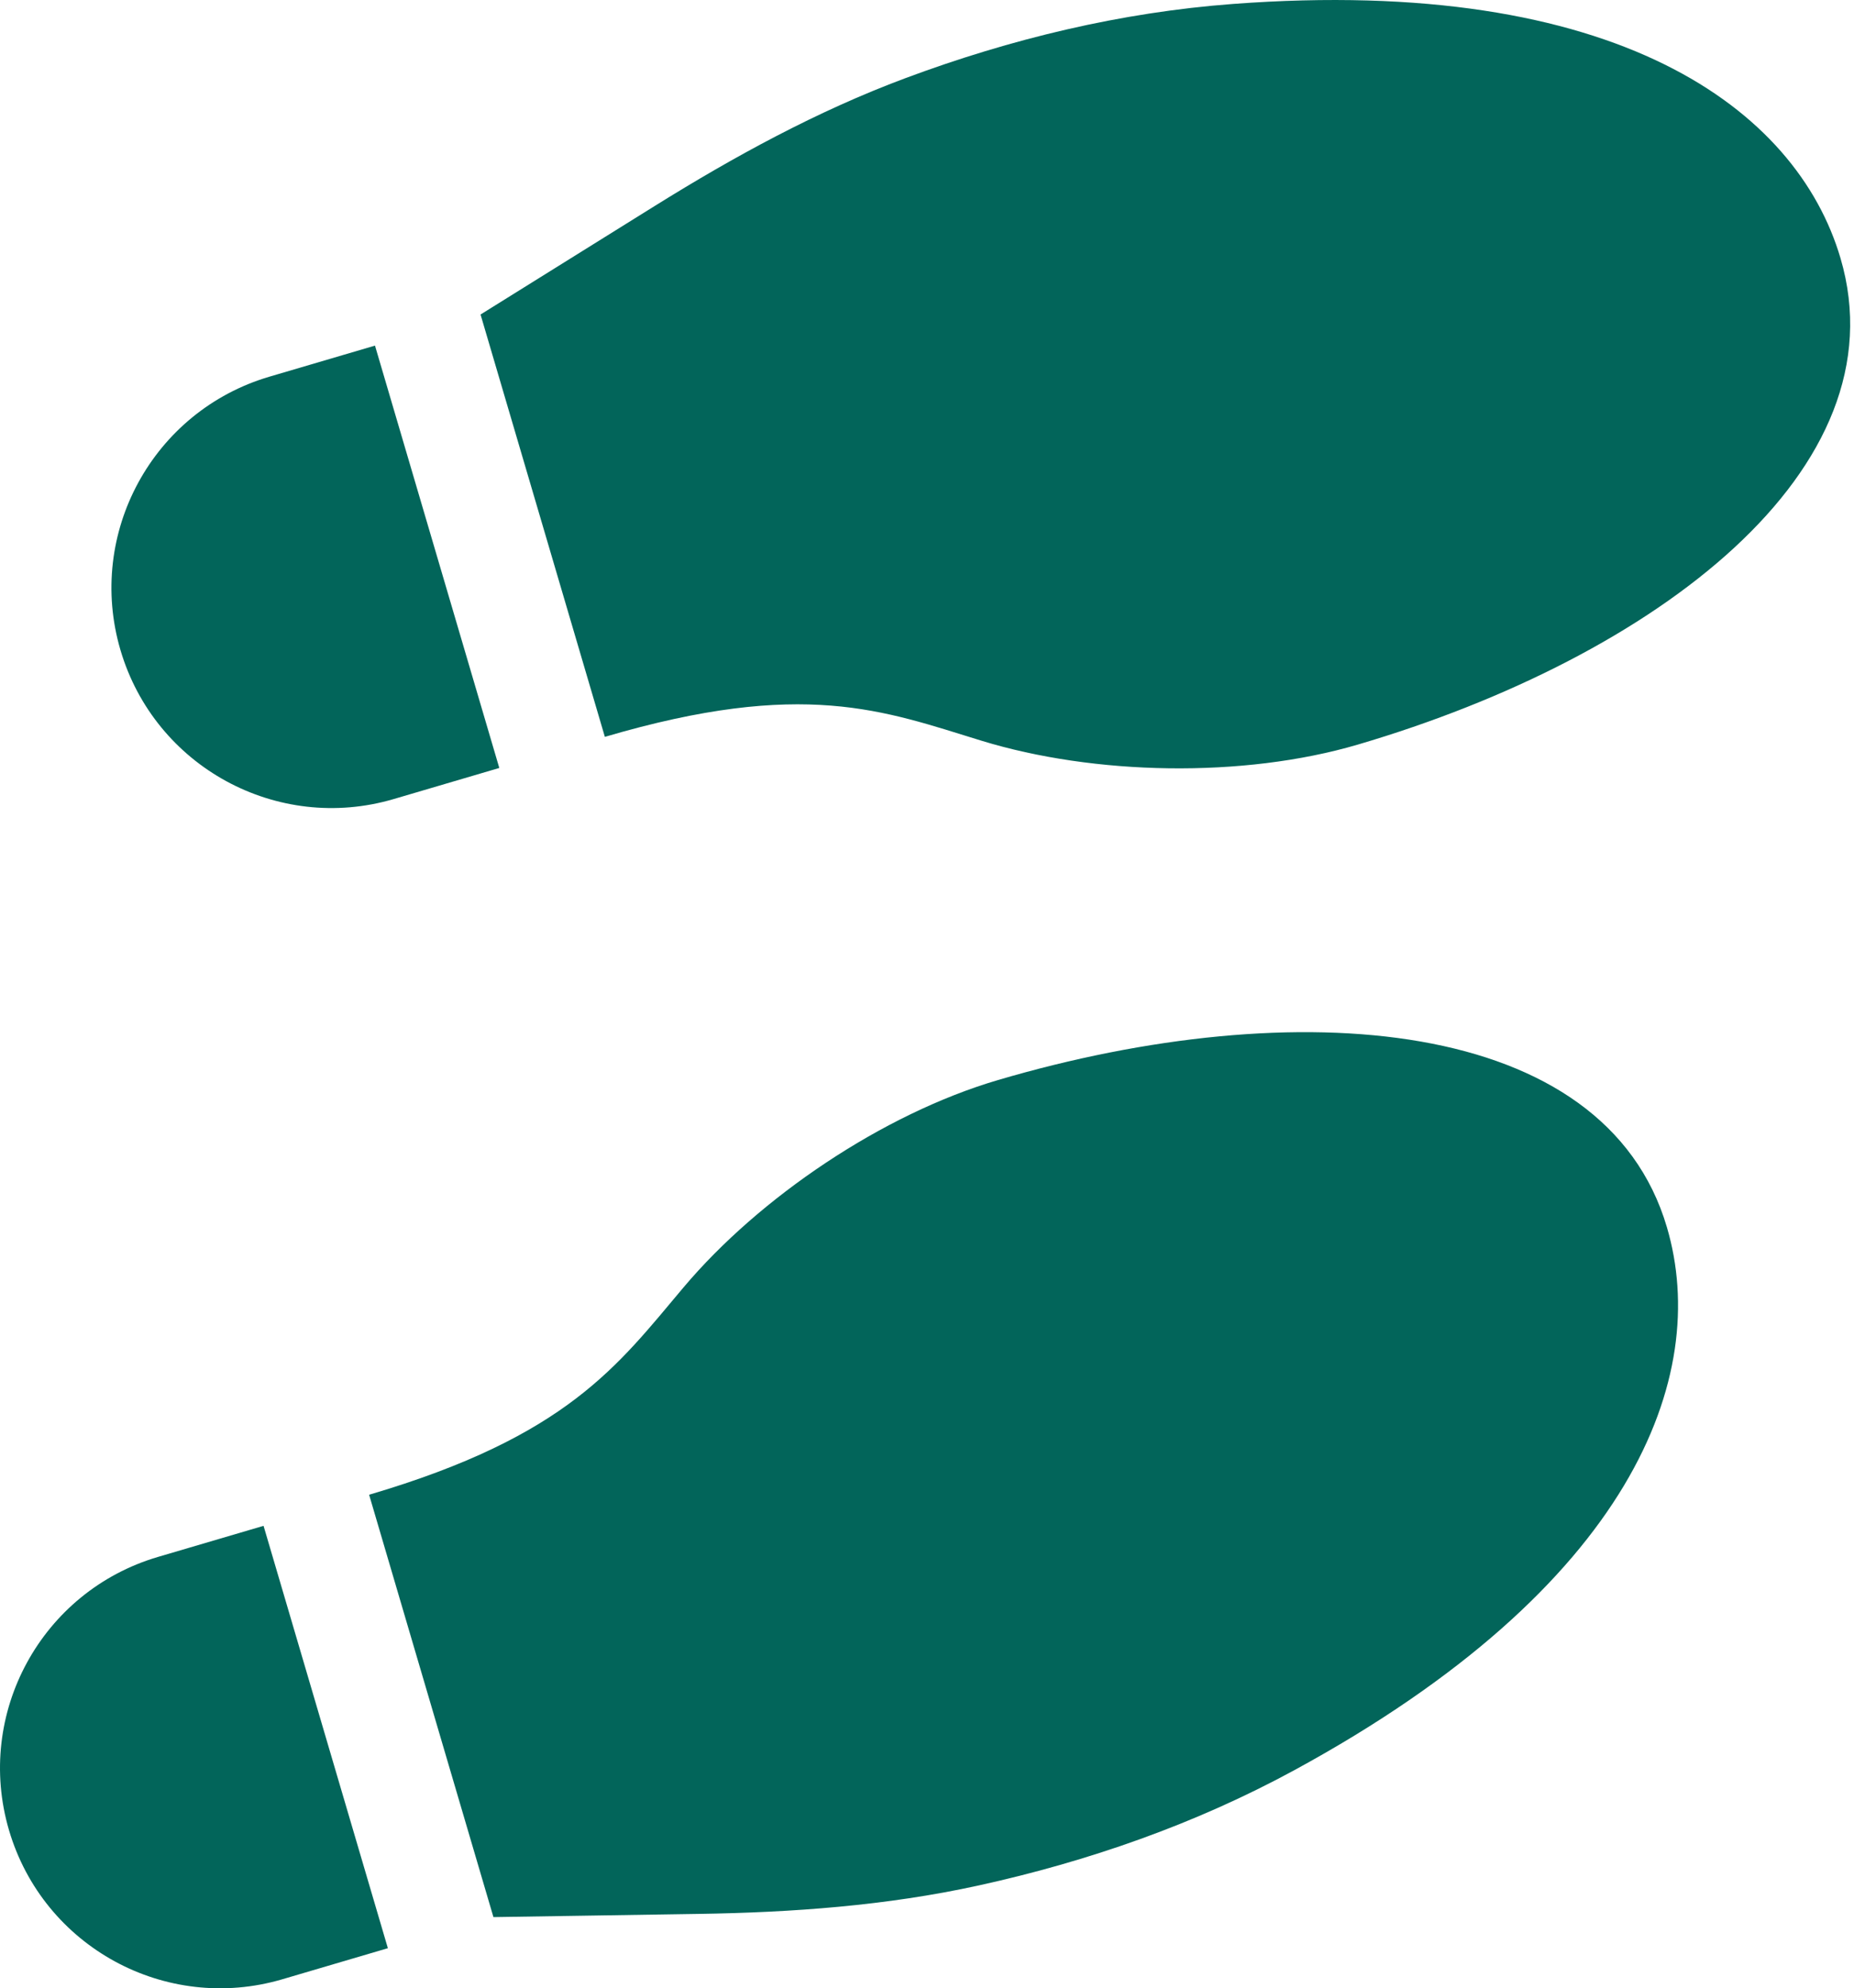
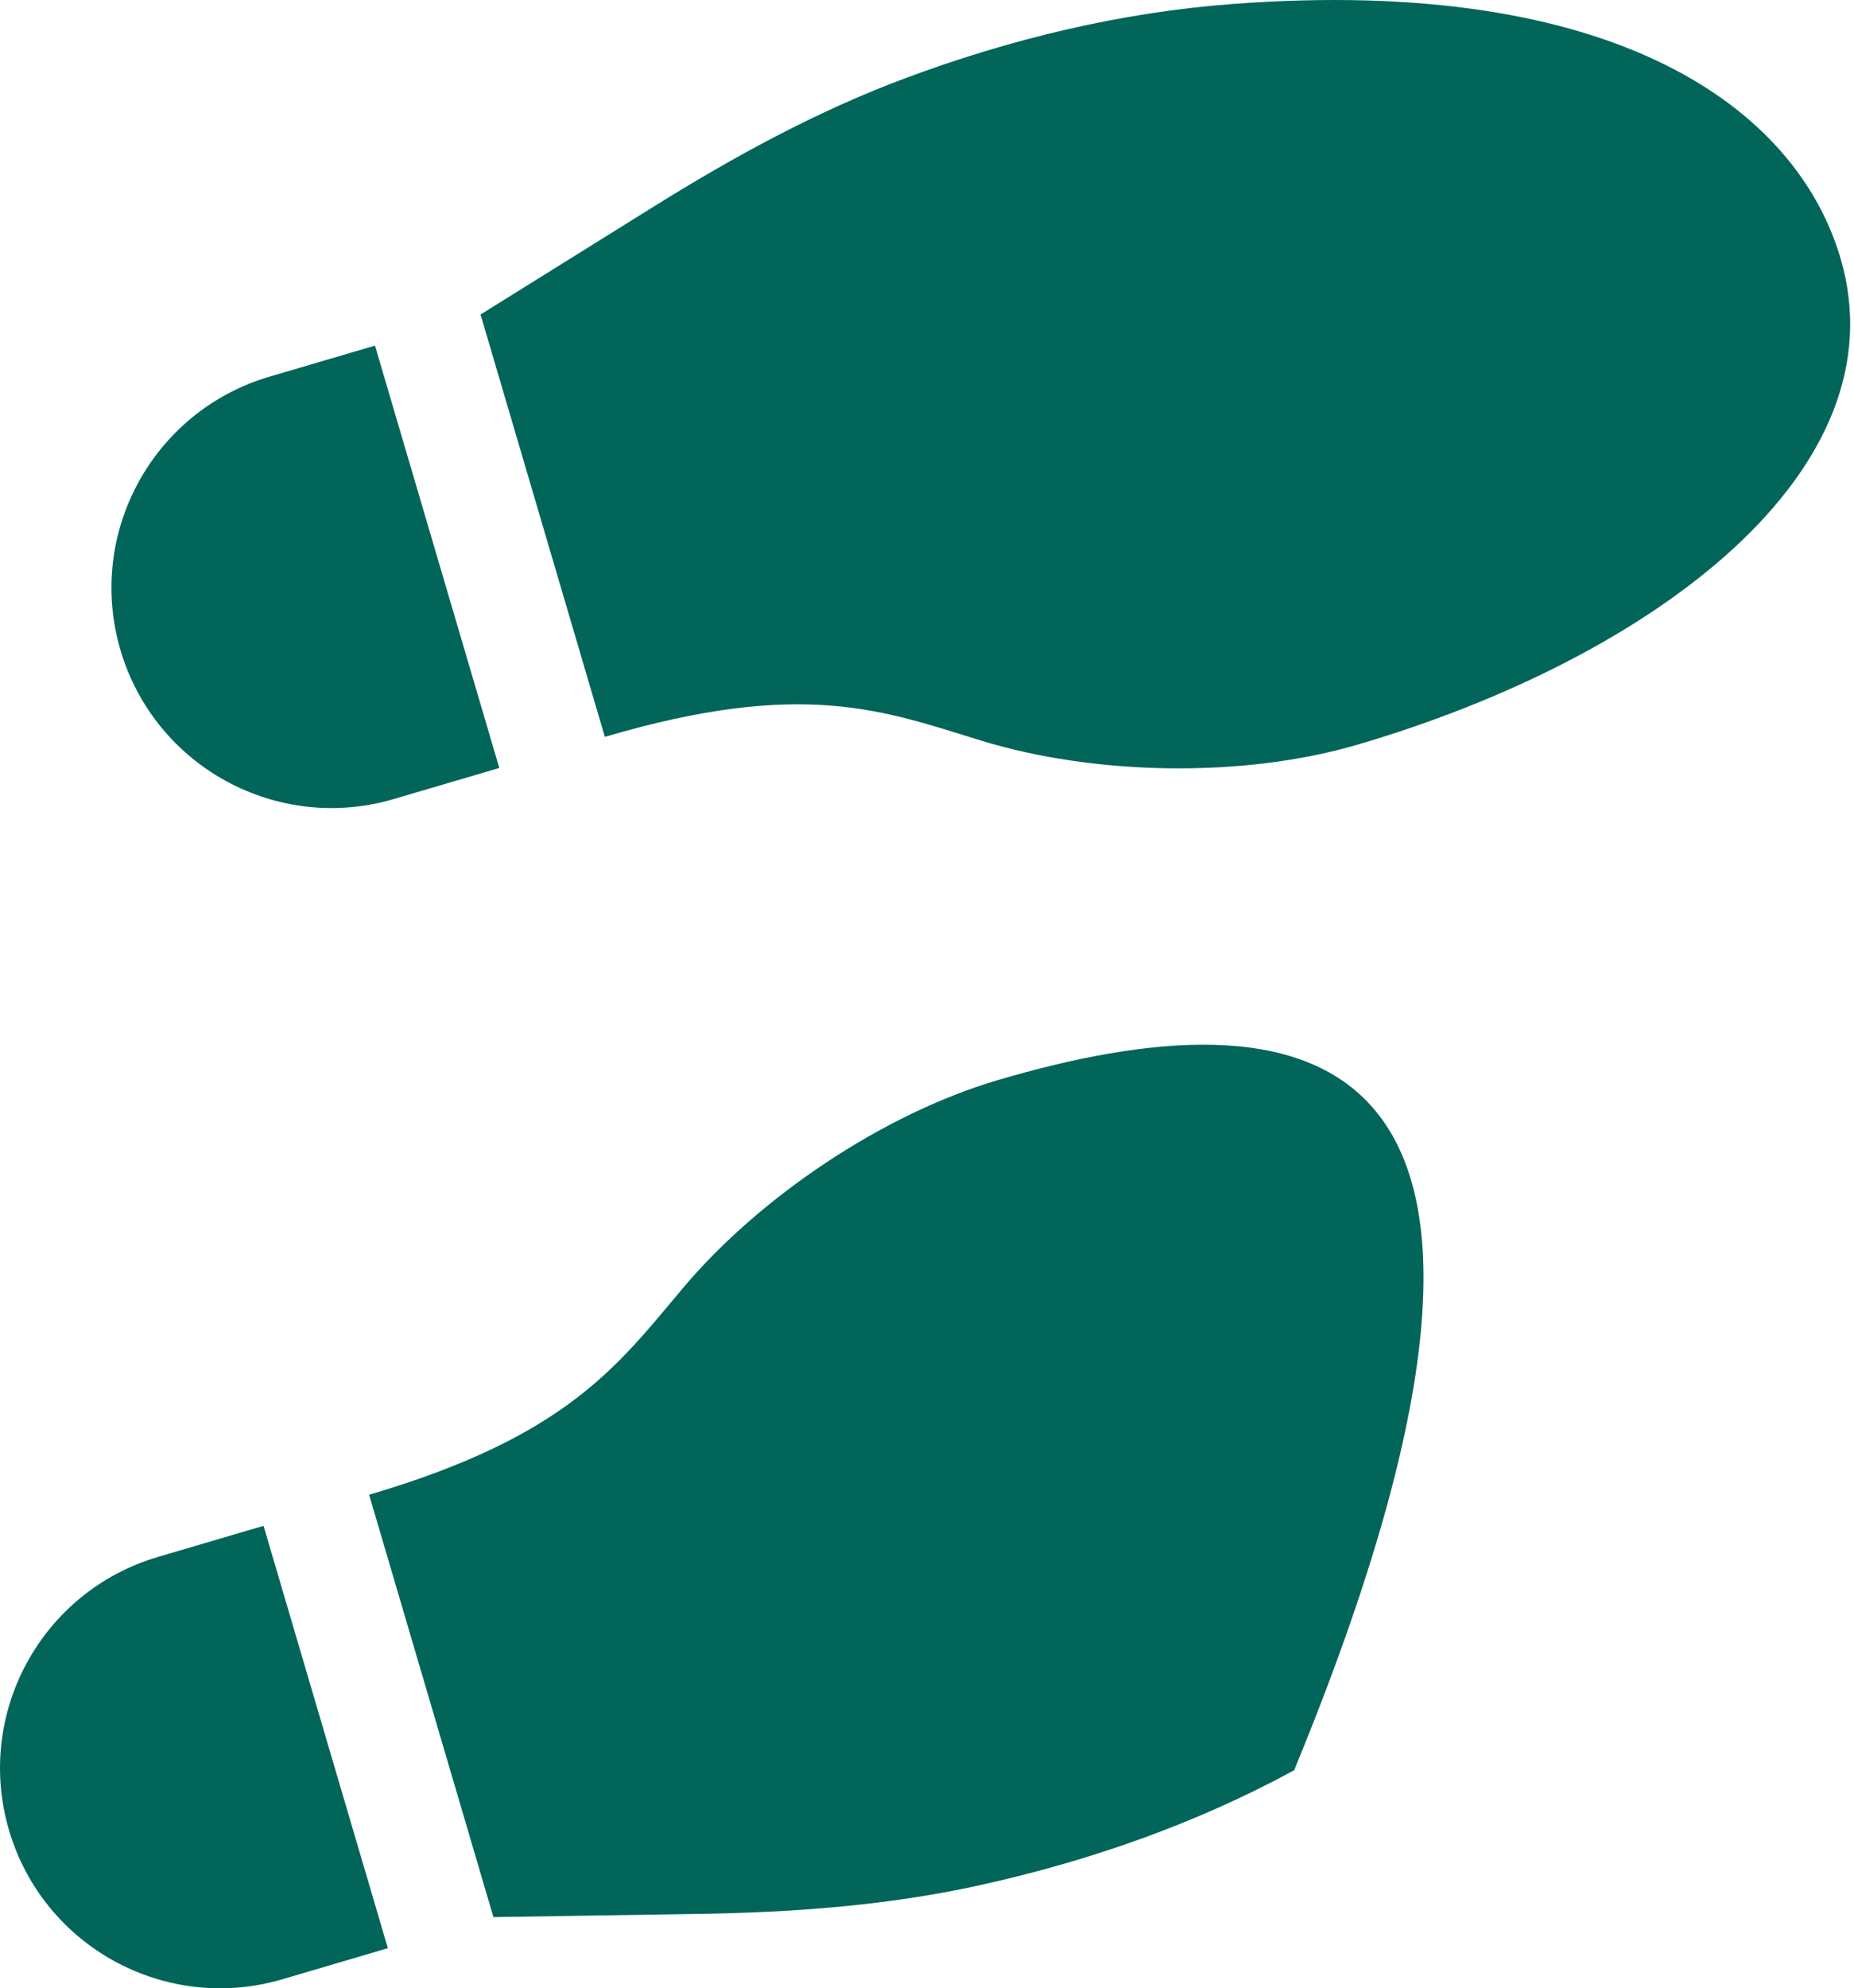
<svg xmlns="http://www.w3.org/2000/svg" width="97" height="104" viewBox="0 0 97 104" fill="none">
-   <path d="M20.6 41.795L26.123 40.169L19.619 18.077L14.096 19.703C7.995 21.5 4.506 27.9 6.302 34.001C8.099 40.102 14.499 43.591 20.6 41.795ZM0.472 95.734C2.269 101.835 8.669 105.324 14.771 103.528L20.293 101.902L13.789 79.81L8.266 81.436C2.165 83.233 -1.324 89.633 0.472 95.734ZM52.21 56.494C46.185 58.268 39.732 62.629 35.761 67.339C32.315 71.426 29.703 75.124 19.312 78.184L25.816 100.276L36.557 100.108C41.45 100.033 46.373 99.679 51.182 98.625C56.942 97.362 62.538 95.407 67.709 92.596C85.408 82.973 89.51 71.998 87.212 64.193C83.96 53.148 67.805 51.902 52.21 56.494ZM64.512 0.206C58.643 0.645 52.88 2.033 47.355 4.094C42.742 5.815 38.413 8.185 34.259 10.771L25.142 16.451L31.646 38.542C42.036 35.483 46.237 37.176 51.348 38.743C57.238 40.55 65.024 40.718 71.049 38.944C86.644 34.352 99.547 24.552 96.294 13.506C93.996 5.701 84.602 -1.3 64.512 0.206Z" fill="#02655A" />
+   <path d="M20.6 41.795L26.123 40.169L19.619 18.077L14.096 19.703C7.995 21.5 4.506 27.9 6.302 34.001C8.099 40.102 14.499 43.591 20.6 41.795ZM0.472 95.734C2.269 101.835 8.669 105.324 14.771 103.528L20.293 101.902L13.789 79.81L8.266 81.436C2.165 83.233 -1.324 89.633 0.472 95.734ZM52.21 56.494C46.185 58.268 39.732 62.629 35.761 67.339C32.315 71.426 29.703 75.124 19.312 78.184L25.816 100.276L36.557 100.108C41.45 100.033 46.373 99.679 51.182 98.625C56.942 97.362 62.538 95.407 67.709 92.596C83.96 53.148 67.805 51.902 52.21 56.494ZM64.512 0.206C58.643 0.645 52.88 2.033 47.355 4.094C42.742 5.815 38.413 8.185 34.259 10.771L25.142 16.451L31.646 38.542C42.036 35.483 46.237 37.176 51.348 38.743C57.238 40.55 65.024 40.718 71.049 38.944C86.644 34.352 99.547 24.552 96.294 13.506C93.996 5.701 84.602 -1.3 64.512 0.206Z" fill="#02655A" />
</svg>